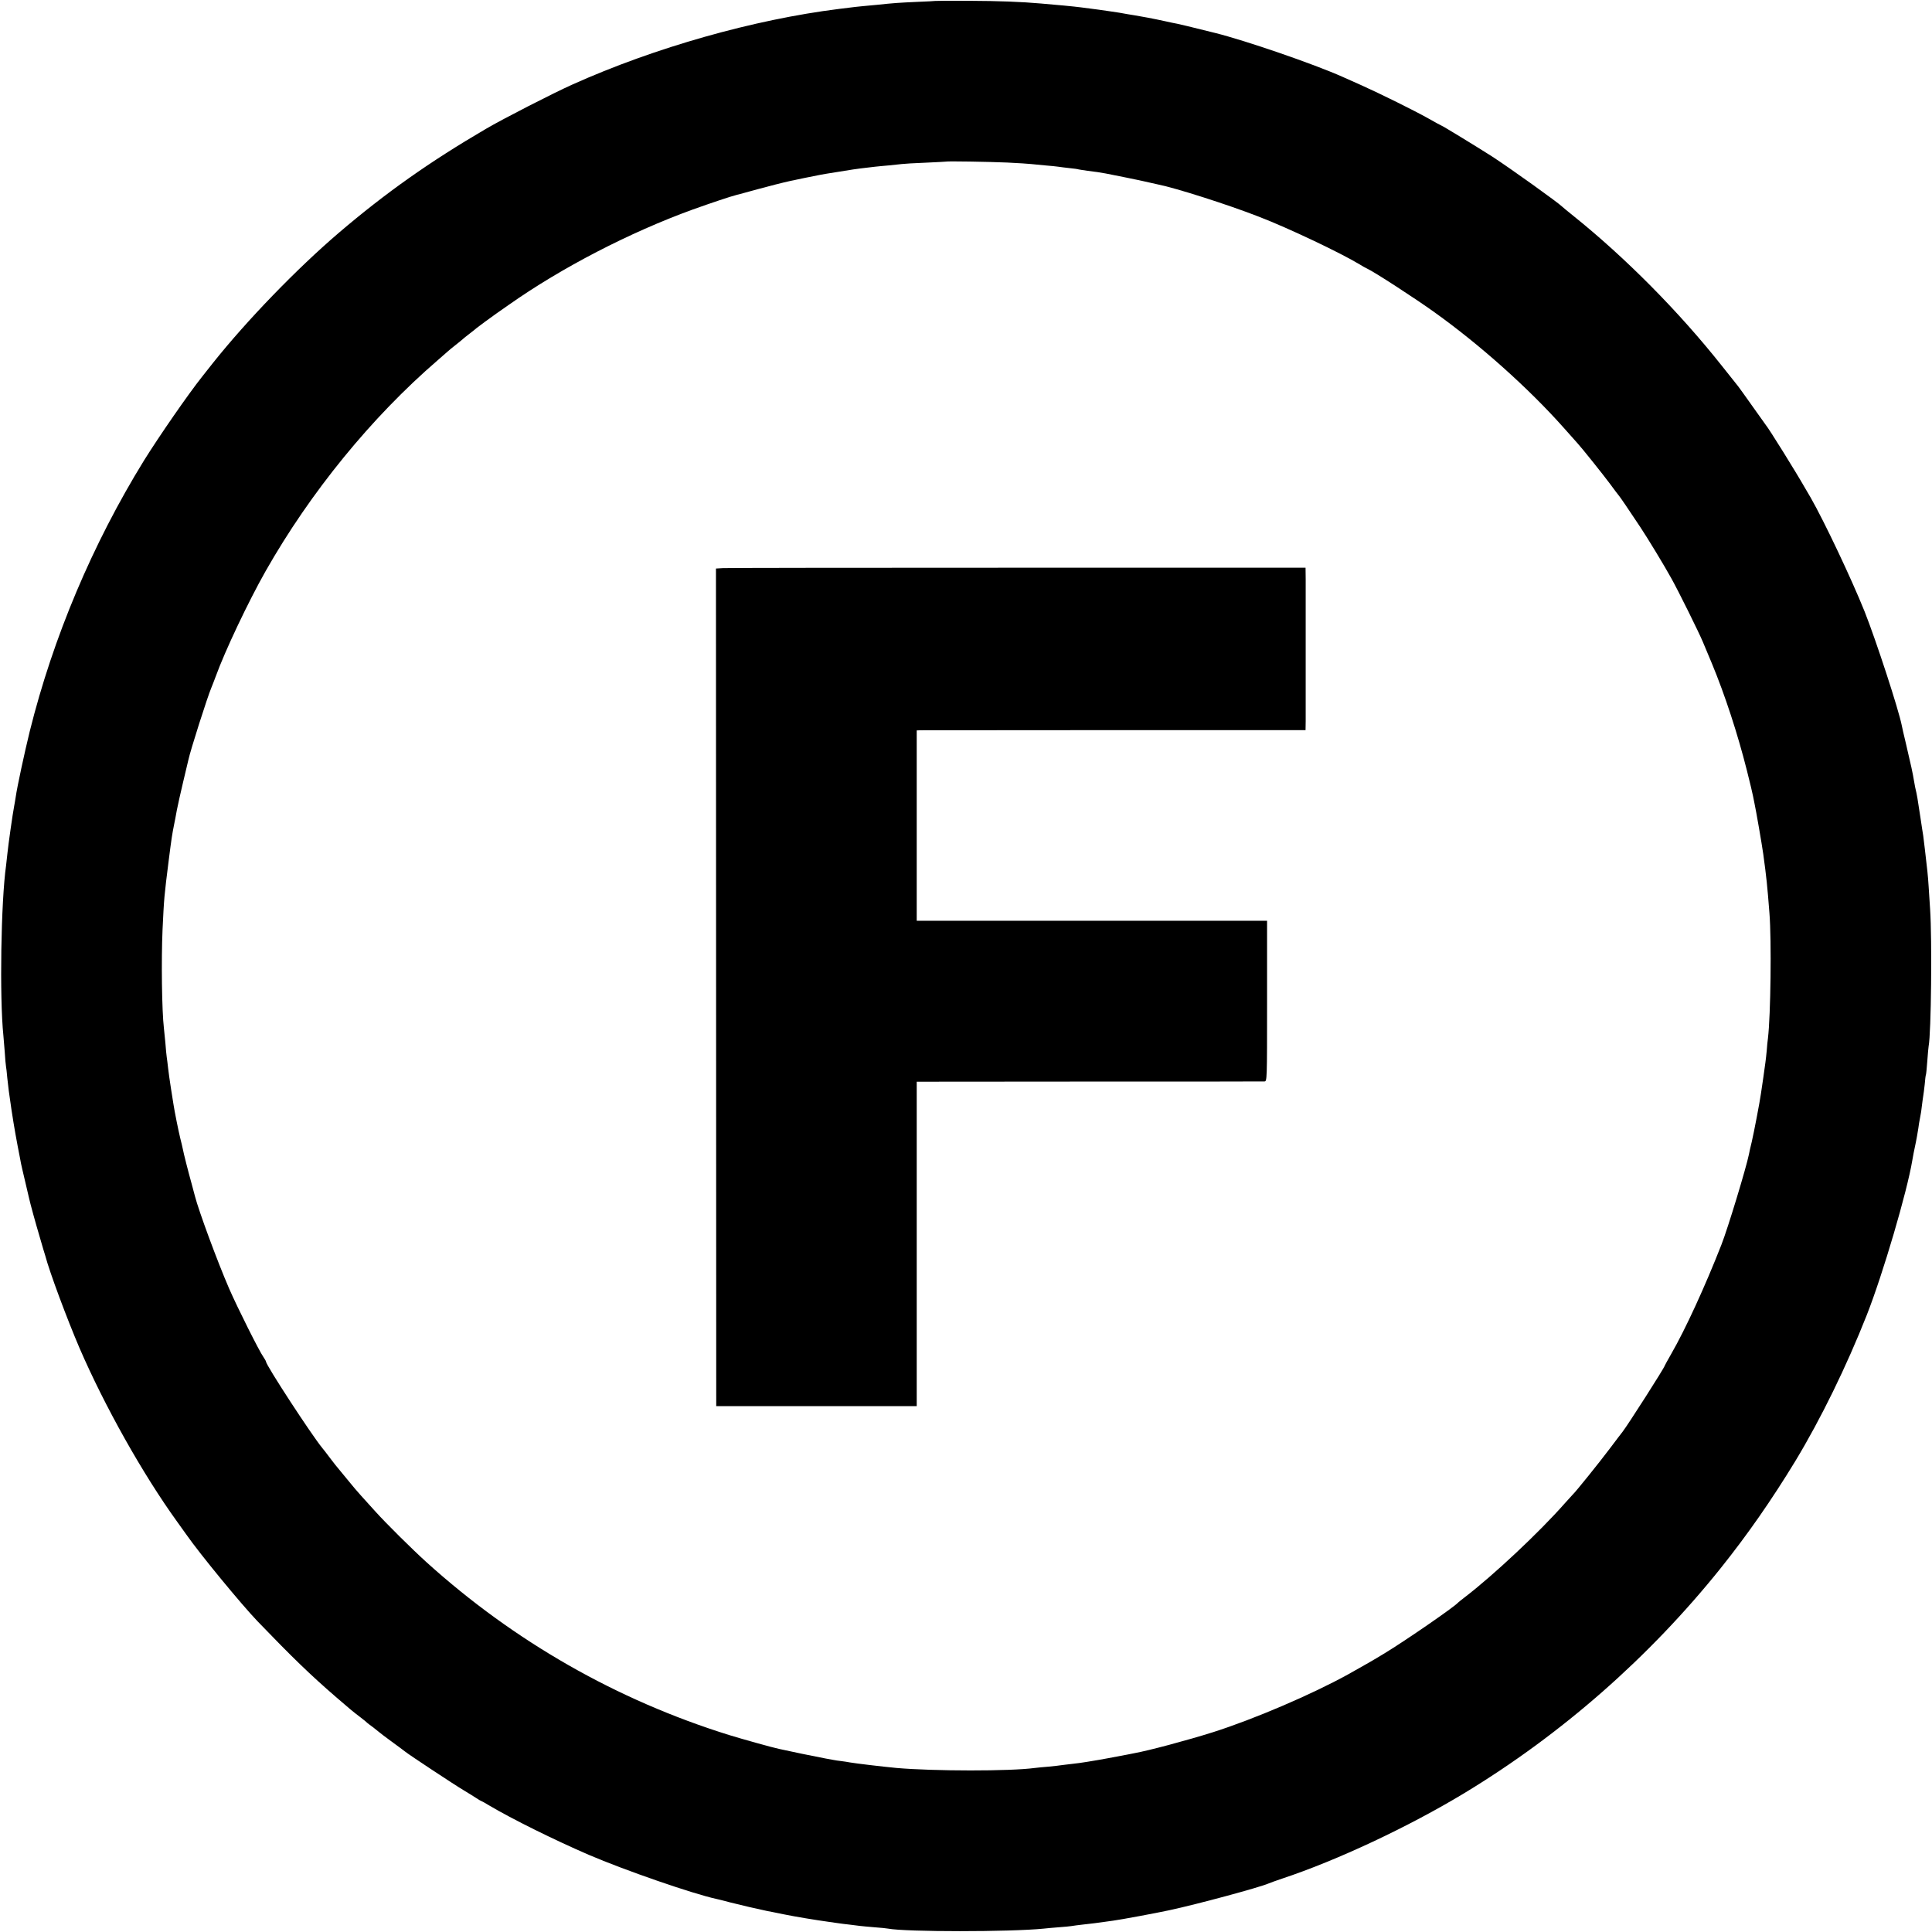
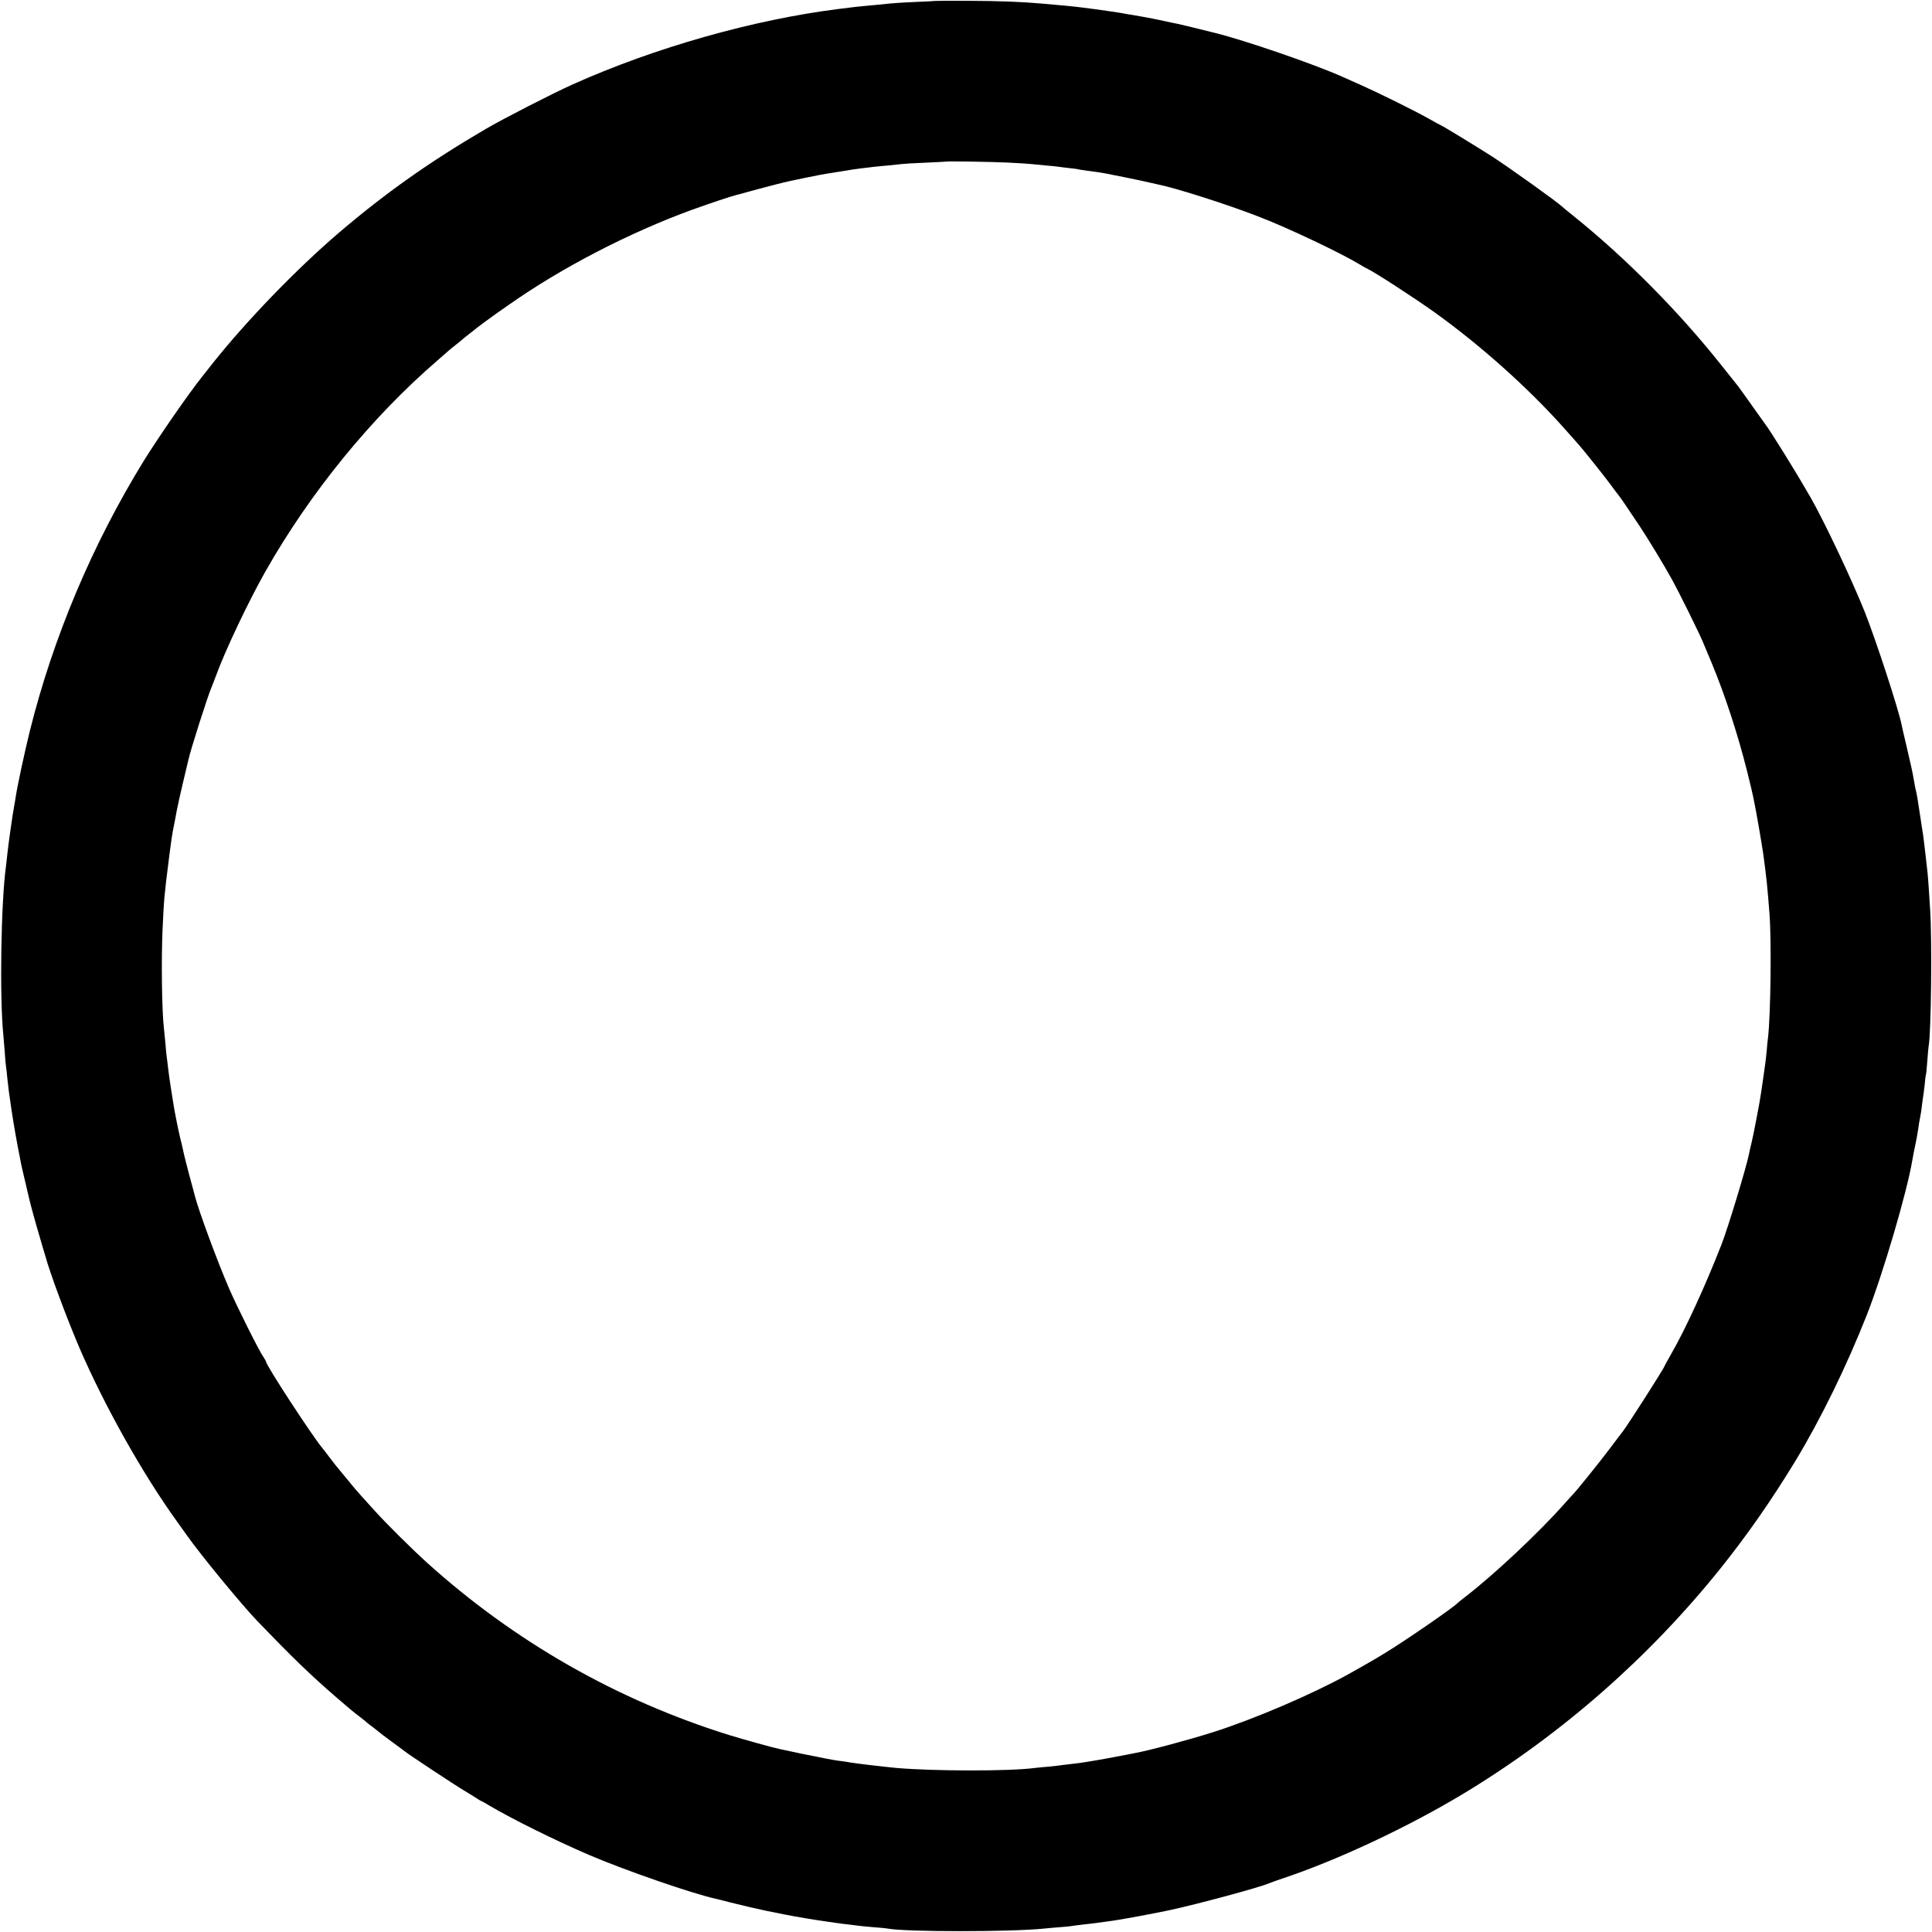
<svg xmlns="http://www.w3.org/2000/svg" version="1.0" width="1431pt" height="1431pt" viewBox="0 0 1431 1431" preserveAspectRatio="xMidYMid meet">
  <g transform="translate(0,1431) scale(0.1,-0.1)" fill="#000000" stroke="none">
    <path d="M6927 14303 c-1 -1 -63 -4 -137 -7 -129 -6 -167 -8 -297 -22 -32 -3 -76 -7 -97 -9 -36 -3 -60 -6 -181 -21 -632 -79 -1365 -286 -1975 -560 -139 -62 -516 -255 -640 -328 -419 -245 -744 -475 -1090 -770 -311 -266 -680 -647 -934 -966 -37 -47 -73 -92 -79 -100 -104 -131 -317 -439 -430 -620 -382 -620 -673 -1309 -847 -2008 -38 -155 -93 -409 -104 -487 -4 -23 -8 -52 -11 -65 -11 -55 -44 -289 -50 -350 -4 -36 -8 -76 -10 -90 -38 -268 -49 -977 -20 -1260 2 -19 6 -74 10 -121 3 -48 7 -95 9 -105 2 -11 7 -50 10 -89 4 -38 9 -81 11 -95 2 -14 7 -45 10 -70 3 -25 8 -56 10 -70 2 -14 9 -56 15 -95 6 -38 20 -117 31 -175 11 -58 23 -116 25 -130 3 -14 16 -72 30 -130 14 -58 27 -114 29 -124 10 -45 47 -180 80 -291 19 -66 37 -127 40 -135 32 -122 161 -468 254 -685 186 -430 468 -933 723 -1286 18 -25 49 -68 68 -95 105 -150 406 -515 526 -641 259 -269 392 -398 583 -563 103 -89 118 -102 181 -150 25 -19 47 -37 50 -41 3 -3 23 -18 45 -34 22 -17 42 -33 45 -36 3 -3 43 -34 90 -68 47 -34 92 -68 101 -75 25 -21 367 -247 433 -286 32 -19 73 -45 92 -57 19 -13 37 -23 39 -23 2 0 28 -14 57 -32 170 -101 488 -258 738 -366 268 -115 774 -290 946 -327 10 -2 55 -13 99 -25 74 -19 216 -52 275 -64 14 -2 70 -14 125 -25 94 -19 234 -42 335 -56 25 -3 56 -8 70 -10 14 -2 50 -7 80 -10 30 -4 66 -8 80 -10 14 -2 62 -6 107 -10 46 -3 91 -8 101 -10 132 -25 905 -25 1152 0 19 2 69 7 111 10 42 3 85 7 95 9 11 2 48 7 84 11 71 8 106 12 160 20 19 3 49 7 65 9 54 7 318 56 415 77 206 44 668 169 735 198 11 5 56 21 100 36 408 135 938 384 1350 633 722 437 1372 1008 1900 1667 199 249 376 503 552 792 189 312 380 703 530 1083 120 305 299 915 337 1145 3 17 7 41 10 55 8 35 27 131 30 155 2 11 7 40 10 65 4 25 9 52 11 60 2 8 7 39 10 69 4 30 8 63 10 73 2 11 7 49 11 86 3 37 7 69 9 72 2 3 6 47 10 99 4 52 8 102 10 112 19 96 26 790 11 1014 -4 66 -9 143 -11 170 -1 28 -6 77 -9 110 -12 106 -27 239 -31 265 -3 14 -11 72 -20 130 -24 157 -24 162 -40 230 -1 3 -5 25 -9 50 -8 50 -21 111 -60 276 -15 61 -28 120 -30 131 -23 117 -189 626 -275 843 -98 244 -299 668 -399 843 -12 20 -30 52 -41 70 -69 121 -269 443 -294 472 -4 6 -49 68 -99 139 -50 71 -97 136 -104 145 -7 9 -62 77 -121 152 -316 399 -712 799 -1098 1109 -44 35 -82 67 -85 70 -23 25 -387 286 -520 372 -95 61 -368 228 -374 228 -2 0 -46 24 -97 53 -103 58 -352 181 -494 245 -49 22 -112 50 -139 62 -212 95 -724 271 -946 326 -189 47 -259 64 -280 68 -14 2 -59 12 -100 21 -77 17 -164 33 -213 41 -15 2 -39 6 -55 9 -15 3 -43 8 -62 11 -19 3 -46 7 -60 9 -24 4 -145 21 -220 30 -54 7 -179 19 -300 29 -149 13 -307 19 -533 20 -137 1 -249 0 -250 -1z m535 -1197 c81 -4 160 -9 175 -11 16 -2 62 -6 103 -10 41 -3 86 -8 100 -10 14 -2 50 -7 80 -10 30 -3 62 -7 70 -10 8 -2 38 -6 65 -10 57 -7 99 -13 135 -20 14 -3 36 -7 50 -10 77 -15 135 -27 220 -45 52 -12 105 -23 116 -26 132 -26 523 -151 748 -239 219 -84 609 -270 746 -353 19 -12 44 -26 55 -31 50 -22 364 -226 500 -324 337 -241 695 -561 955 -853 52 -59 100 -112 105 -118 29 -31 189 -231 241 -301 32 -44 61 -82 64 -85 6 -5 79 -113 160 -235 52 -78 179 -287 230 -380 51 -91 205 -402 233 -470 14 -33 44 -105 67 -160 97 -234 191 -522 259 -792 22 -87 42 -171 45 -188 3 -16 8 -41 11 -55 11 -50 54 -297 65 -375 24 -175 30 -234 46 -440 16 -202 9 -757 -11 -924 -3 -20 -7 -61 -9 -91 -3 -30 -7 -71 -10 -90 -3 -19 -10 -71 -16 -115 -6 -44 -14 -96 -17 -115 -9 -65 -52 -288 -68 -357 -9 -37 -19 -79 -21 -93 -20 -99 -156 -548 -204 -670 -121 -309 -267 -627 -372 -809 -26 -46 -48 -85 -48 -87 0 -12 -275 -442 -312 -489 -5 -5 -47 -62 -95 -125 -75 -100 -257 -326 -274 -340 -3 -3 -29 -32 -59 -65 -189 -215 -531 -535 -740 -695 -25 -19 -47 -37 -50 -40 -26 -31 -393 -284 -545 -376 -92 -56 -126 -75 -270 -156 -266 -147 -695 -331 -1000 -428 -190 -60 -478 -137 -585 -156 -14 -3 -34 -7 -45 -9 -131 -25 -186 -35 -215 -40 -19 -3 -60 -10 -90 -15 -30 -5 -80 -12 -110 -15 -30 -3 -64 -8 -75 -9 -11 -2 -54 -7 -95 -11 -41 -3 -88 -8 -105 -10 -183 -25 -751 -24 -1025 0 -105 10 -299 33 -345 41 -16 3 -46 8 -65 10 -19 2 -46 6 -60 9 -14 2 -38 7 -55 10 -16 3 -95 19 -175 35 -80 17 -156 33 -169 36 -45 9 -277 74 -371 103 -831 259 -1590 692 -2240 1279 -107 97 -297 285 -380 377 -35 39 -82 90 -104 115 -23 25 -71 81 -106 125 -36 44 -67 82 -70 85 -3 3 -28 34 -55 70 -27 36 -53 70 -58 75 -81 99 -417 614 -417 640 0 4 -9 19 -19 34 -31 43 -193 367 -254 507 -88 203 -226 578 -253 684 -2 8 -13 49 -24 90 -26 93 -60 227 -66 260 -3 14 -11 50 -19 80 -13 53 -42 197 -50 250 -2 14 -11 68 -19 120 -8 52 -18 120 -21 150 -3 30 -8 66 -10 80 -2 14 -7 61 -10 105 -4 44 -9 94 -11 110 -15 126 -20 501 -10 730 11 233 12 246 46 515 21 165 25 189 39 260 5 25 15 74 21 110 7 36 28 130 47 210 19 80 36 152 38 160 15 72 142 469 170 535 7 17 22 55 33 85 68 188 241 553 369 779 332 585 785 1140 1273 1561 41 36 77 67 80 70 3 3 28 24 55 45 28 22 52 42 55 45 3 3 25 21 50 40 25 19 47 37 50 40 5 5 110 82 147 108 10 7 52 36 93 65 389 274 893 535 1361 705 137 49 280 97 324 108 6 1 75 20 155 42 80 22 190 50 245 62 87 19 121 25 220 45 11 3 65 11 120 20 55 9 111 18 125 20 23 4 67 9 160 20 19 2 67 7 105 10 39 4 81 8 95 10 14 2 92 7 175 10 82 4 151 7 152 8 4 4 319 -1 455 -7z" />
-     <path d="M5354 10102 l-51 -3 1 -3102 1 -3102 743 0 742 0 0 1201 0 1202 1278 1 c702 0 1286 0 1297 1 20 0 20 6 20 595 l0 595 -1297 0 -1298 0 0 705 0 705 28 1 c15 0 663 1 1440 1 l1412 0 1 67 c0 89 0 944 0 1051 l-1 85 -2133 0 c-1172 0 -2155 -1 -2183 -3z" />
  </g>
</svg>